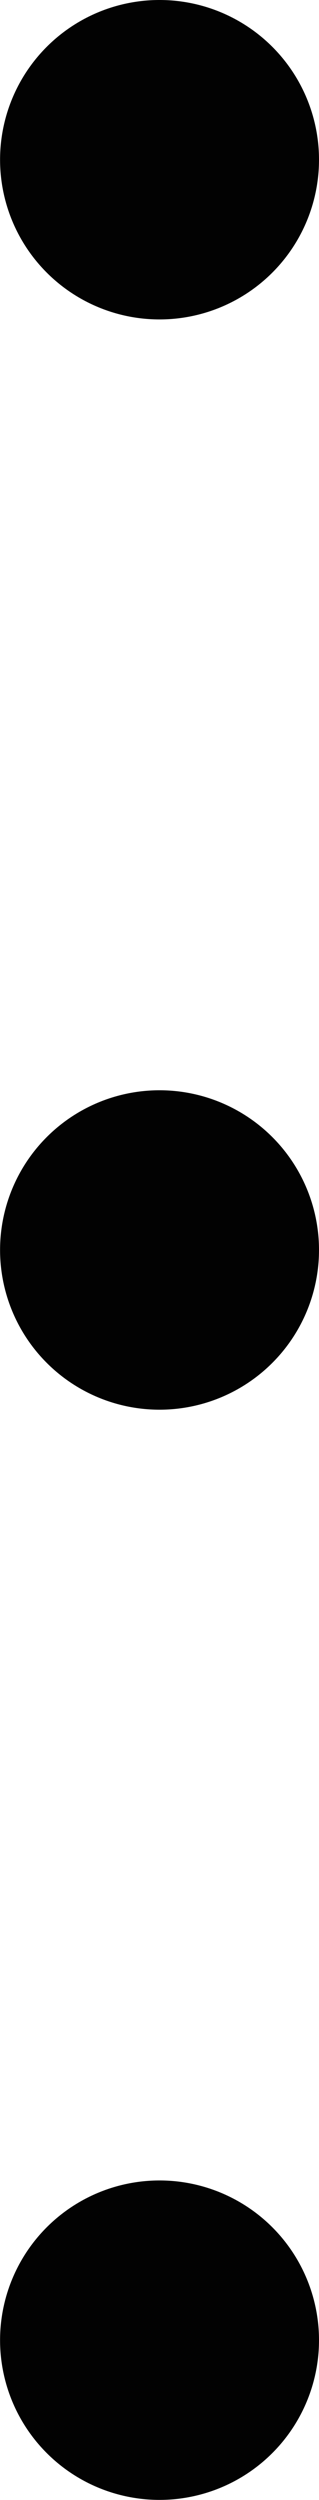
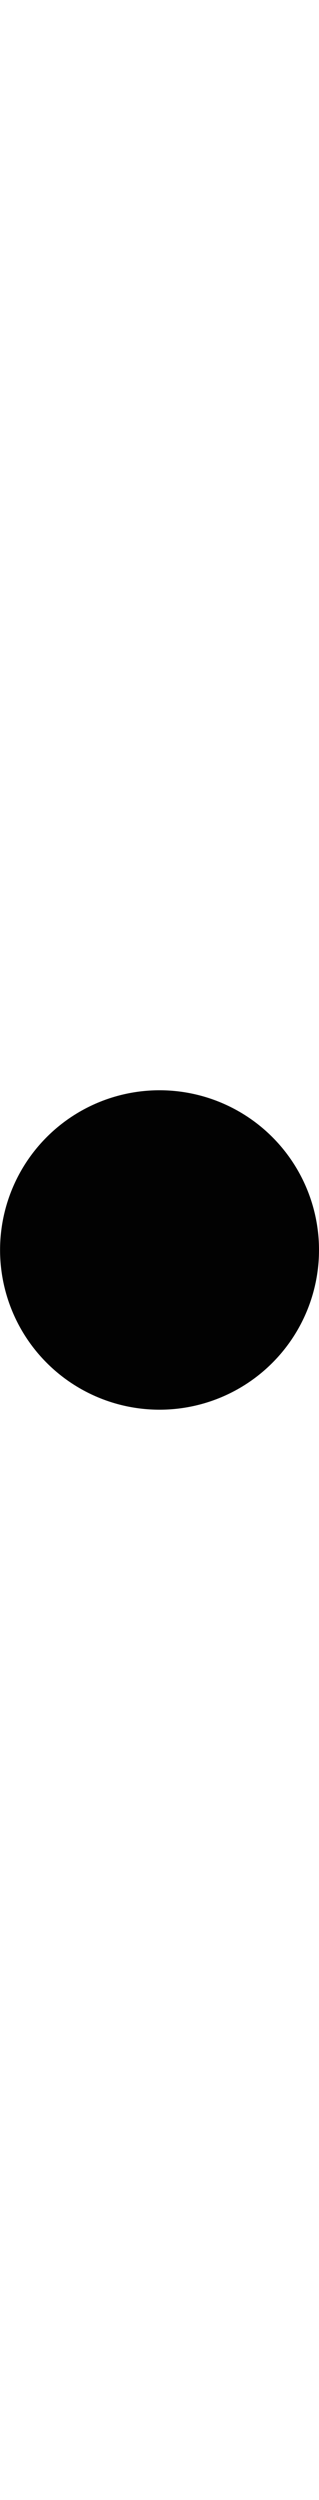
<svg xmlns="http://www.w3.org/2000/svg" width="4.371" height="34.2" viewBox="0 0 4.371 34.2">
  <defs>
    <clipPath id="clip-path">
      <rect id="長方形_11" data-name="長方形 11" width="4.371" height="34.2" transform="translate(0 0)" fill="none" />
    </clipPath>
  </defs>
  <g id="グループ_19" data-name="グループ 19" transform="translate(0 0)">
    <g id="グループ_18" data-name="グループ 18" clip-path="url(#clip-path)">
-       <path id="パス_13" data-name="パス 13" d="M4.371,2.185A2.185,2.185,0,1,1,2.186,0,2.185,2.185,0,0,1,4.371,2.185" fill="#020202" />
      <path id="パス_14" data-name="パス 14" d="M4.371,17.1a2.185,2.185,0,1,1-2.185-2.185A2.185,2.185,0,0,1,4.371,17.1" fill="#020202" />
-       <path id="パス_15" data-name="パス 15" d="M4.371,32.014a2.185,2.185,0,1,1-2.185-2.185,2.185,2.185,0,0,1,2.185,2.185" fill="#020202" />
    </g>
  </g>
</svg>